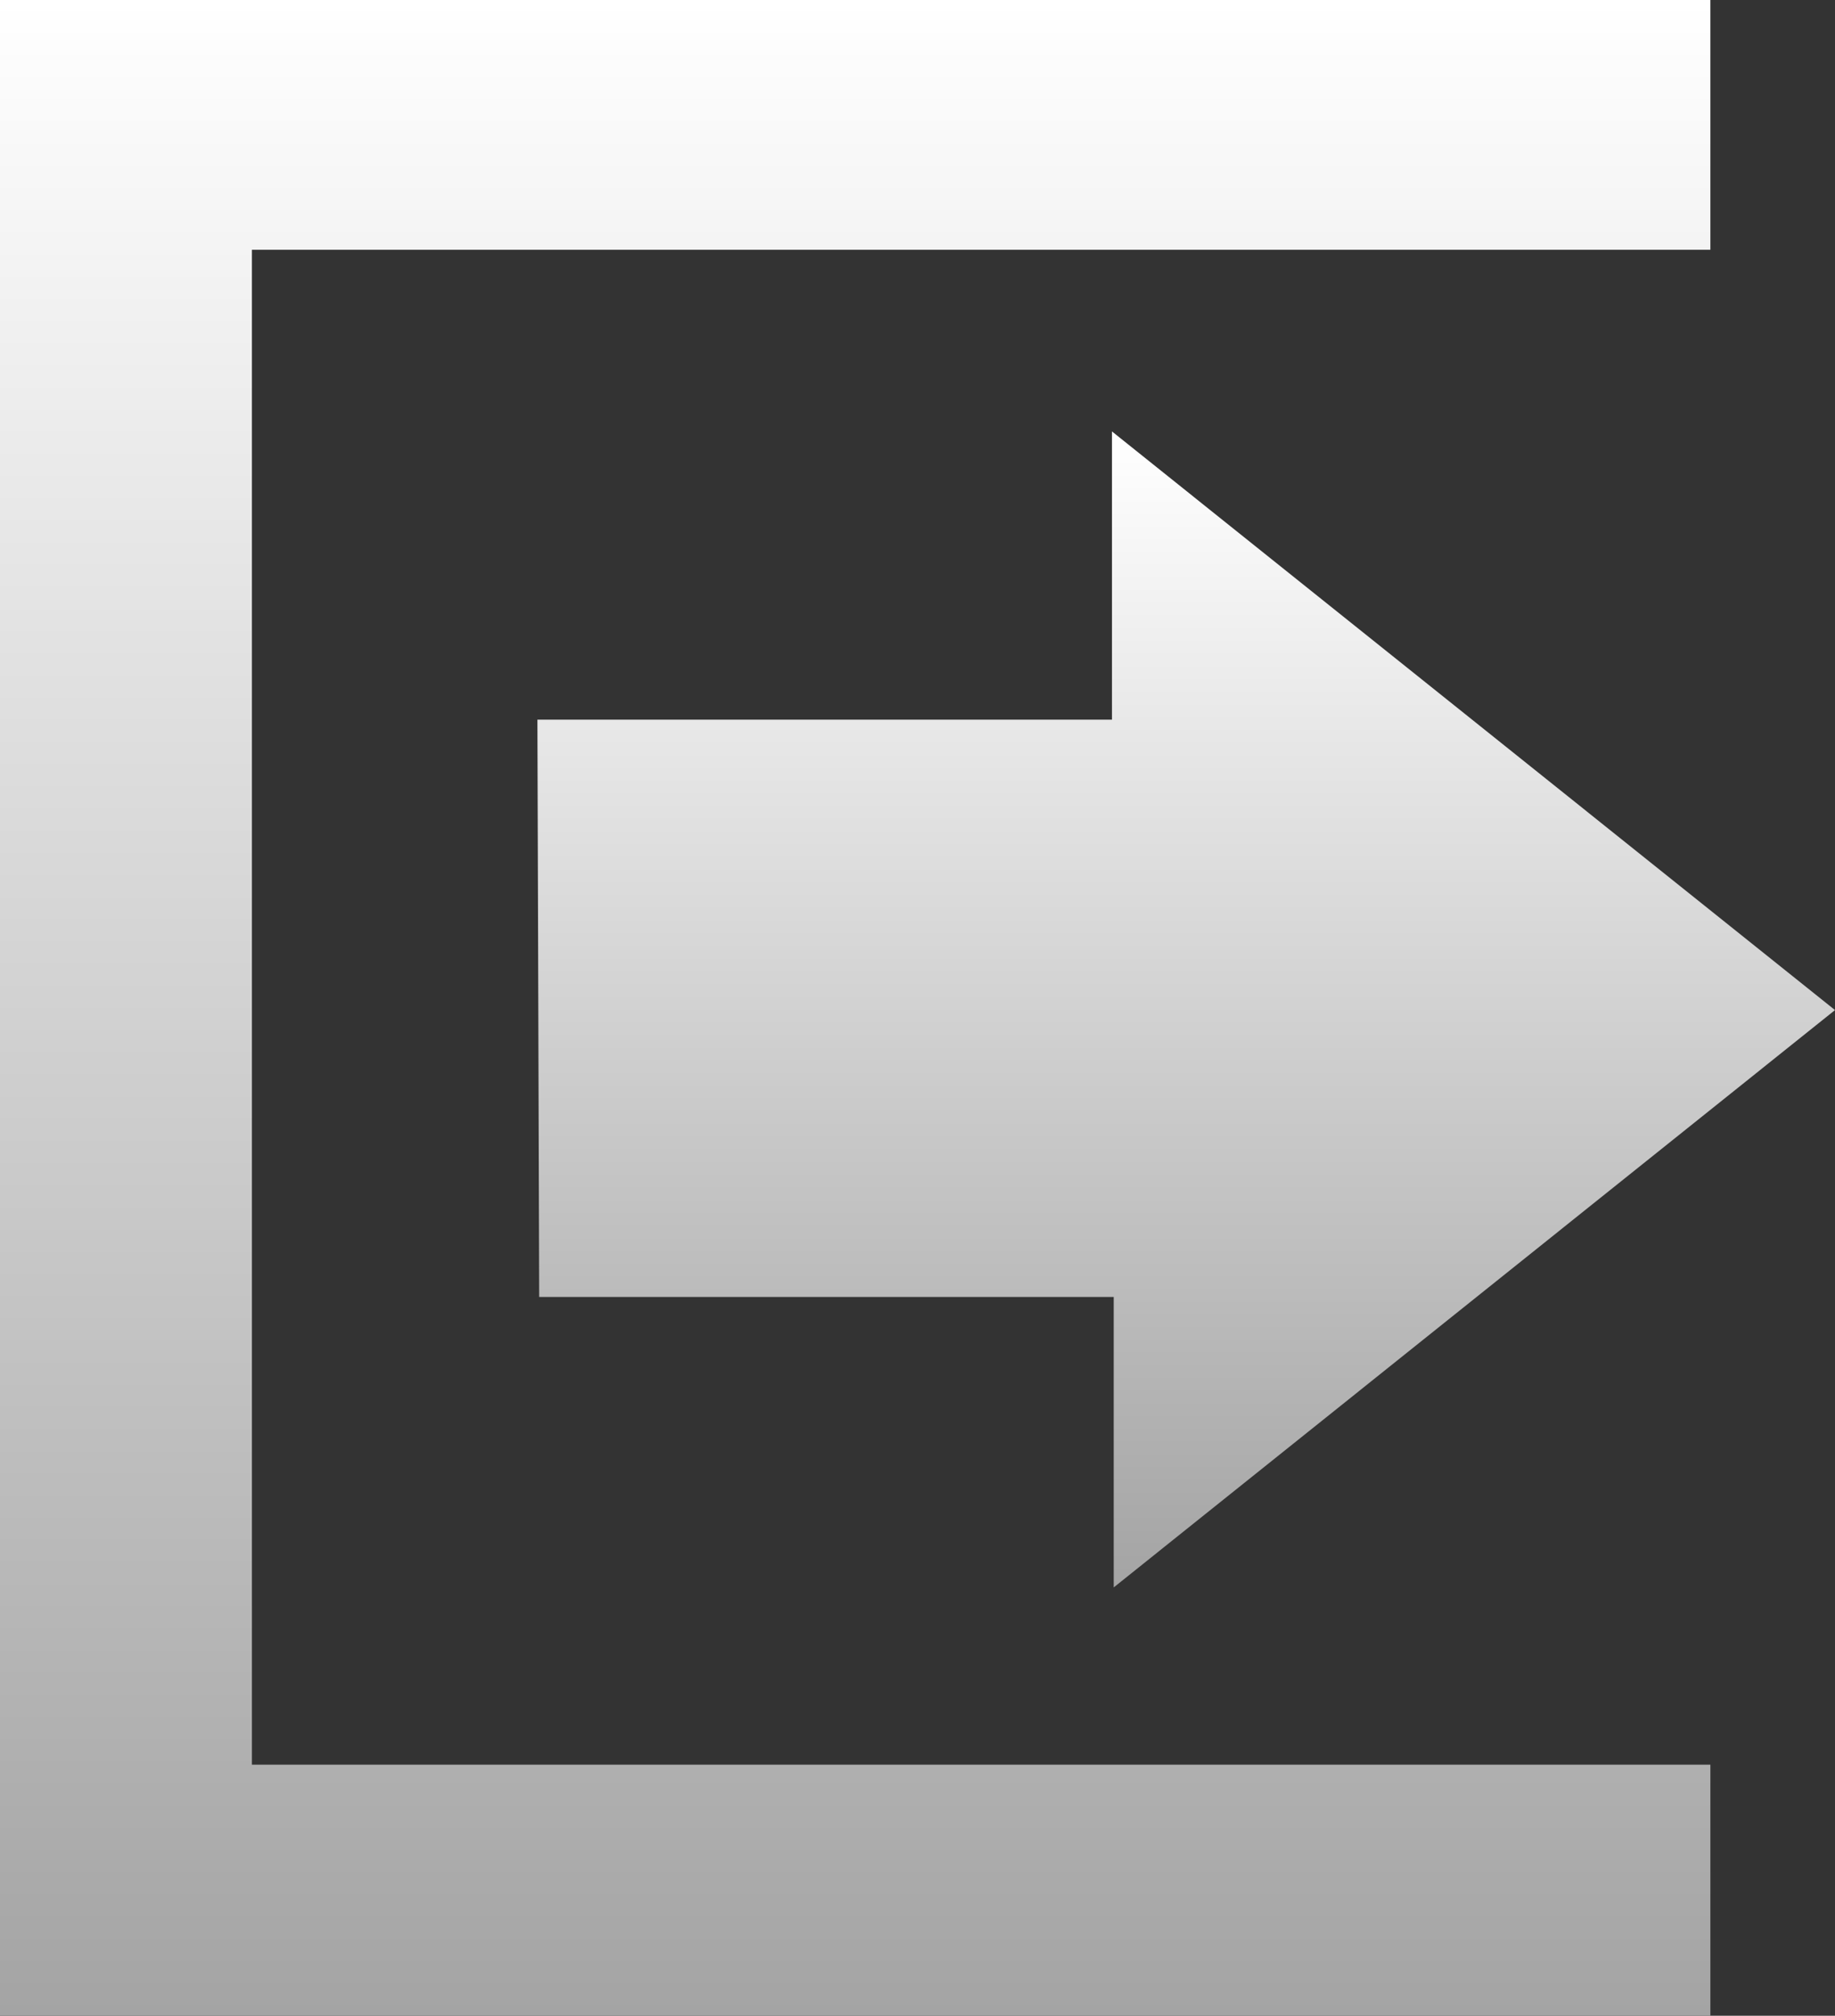
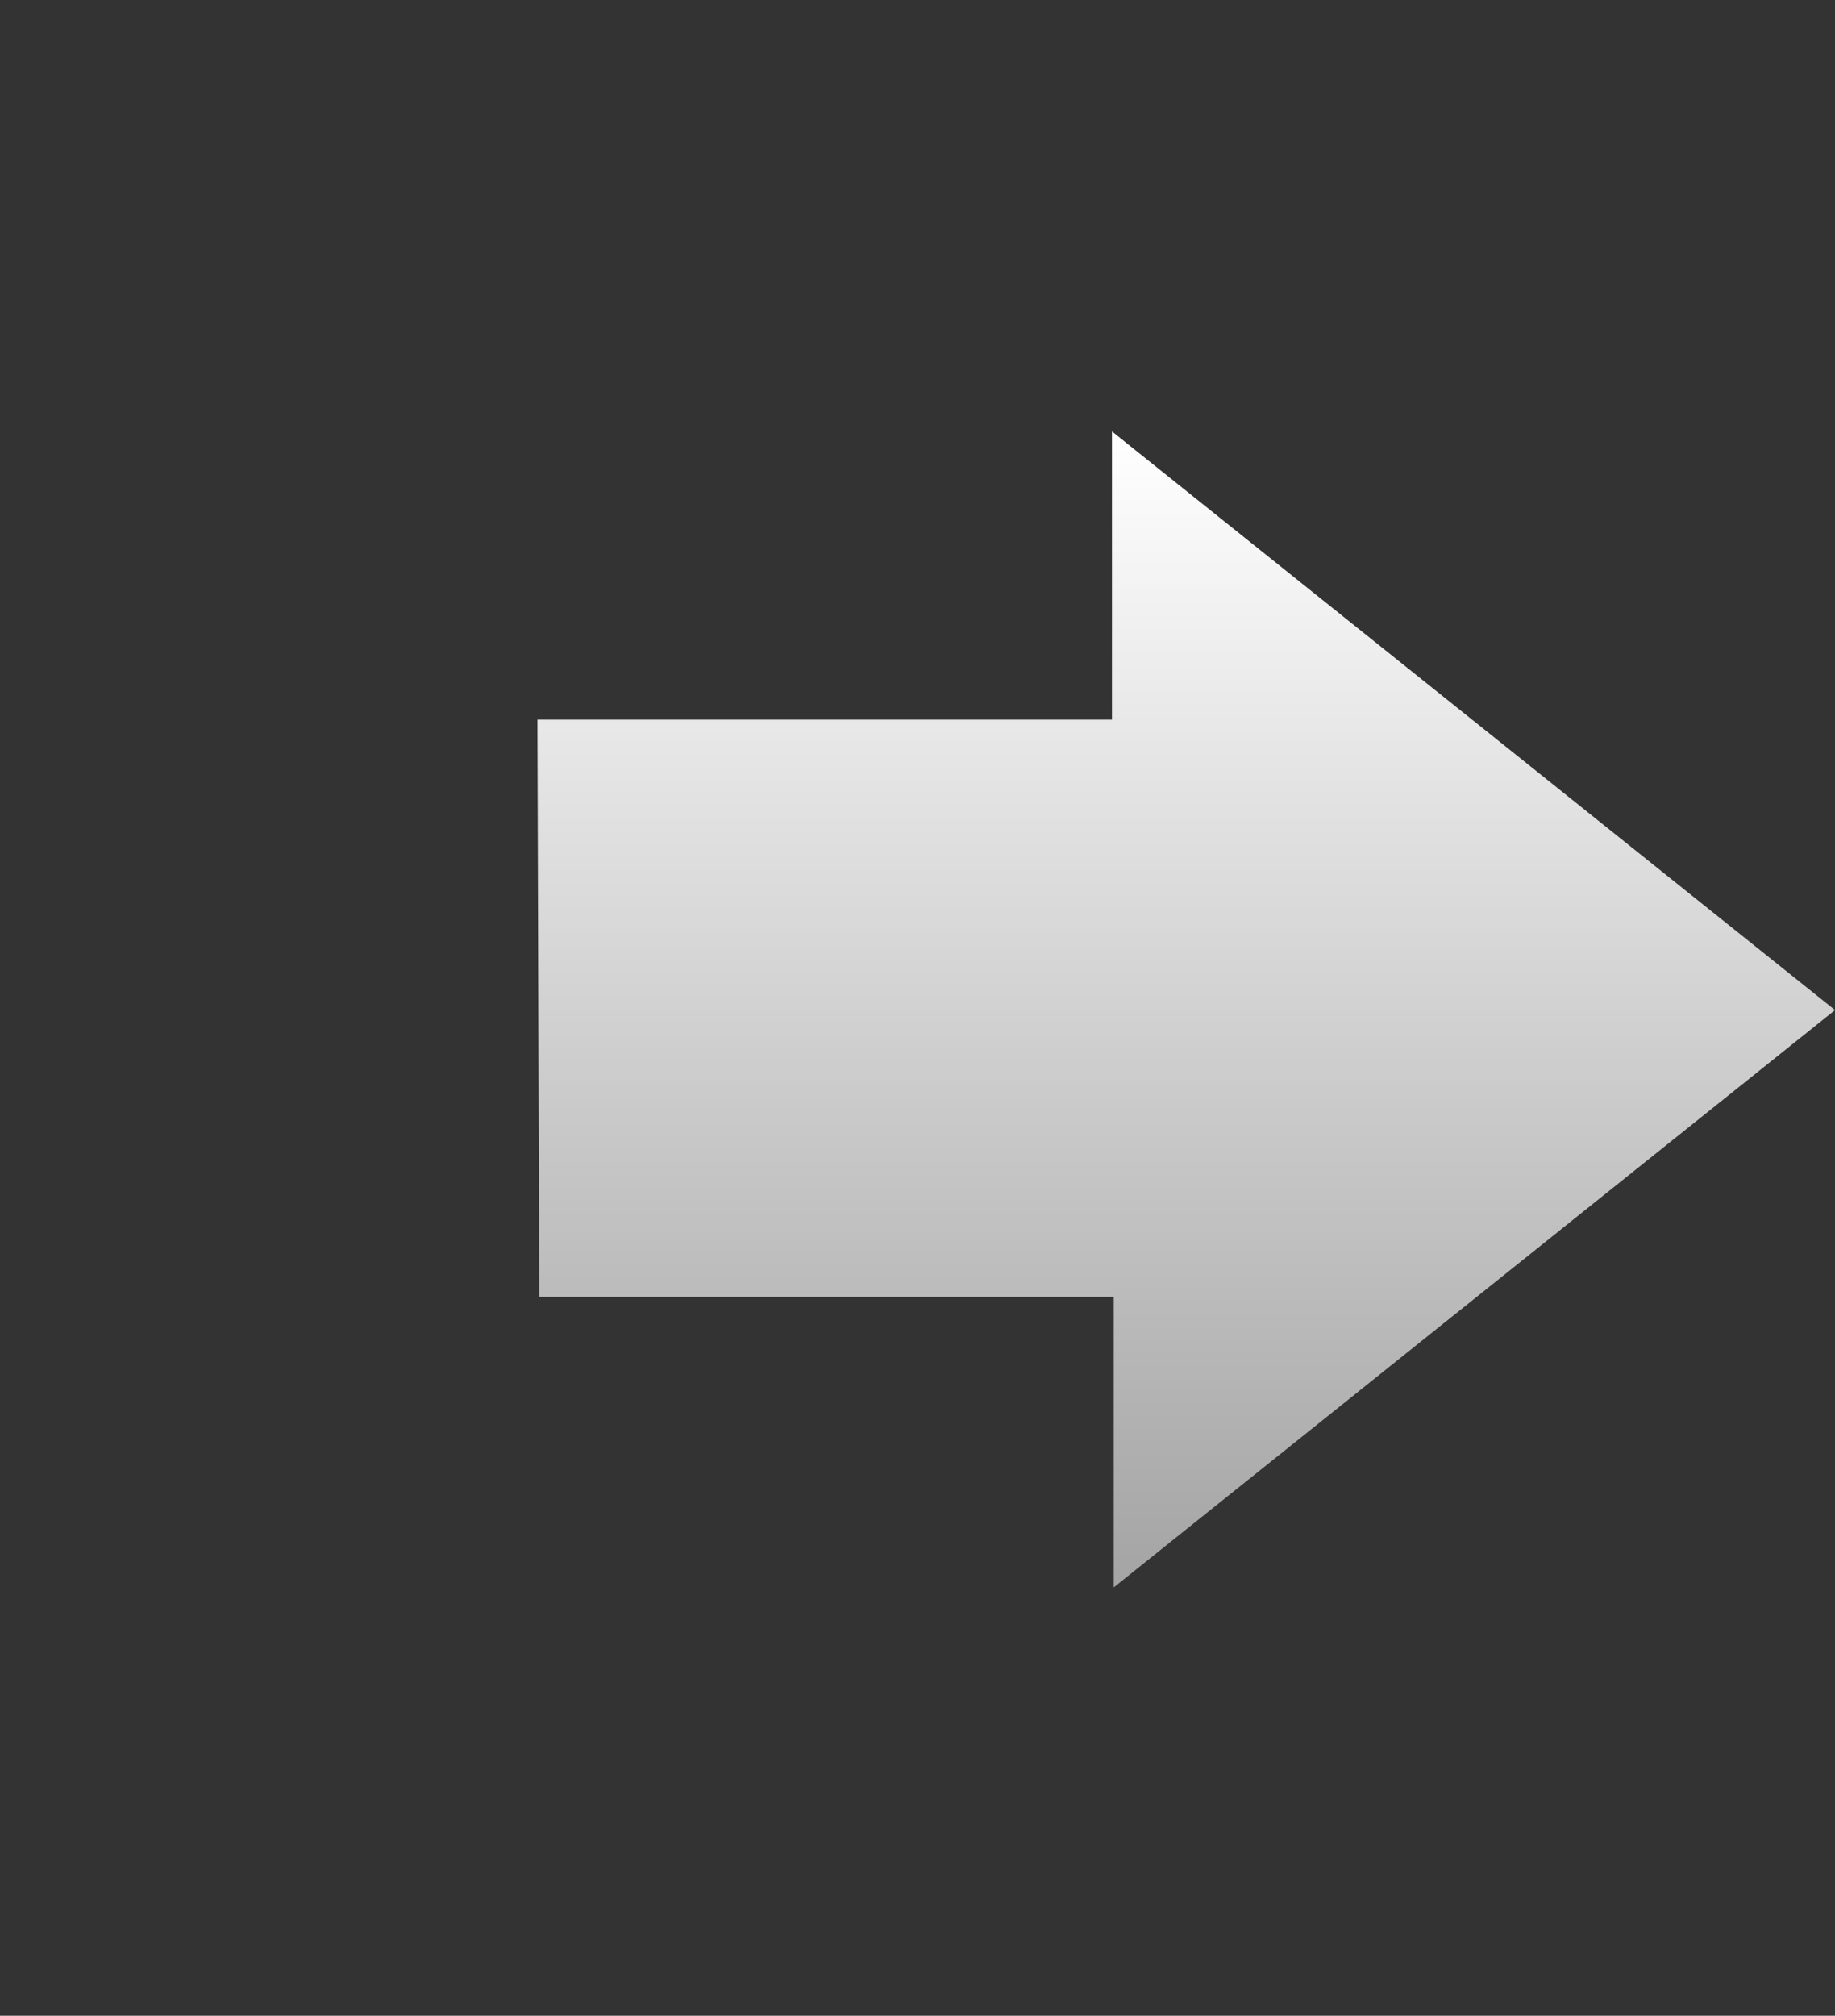
<svg xmlns="http://www.w3.org/2000/svg" xmlns:xlink="http://www.w3.org/1999/xlink" id="Layer_2" data-name="Layer 2" viewBox="0 0 41.52 45.6">
  <rect x="0" y="0" width="41.52" height="45.6" fill="#333333" stroke="none" />
  <defs>
    <style>.cls-1{fill:url(#linear-gradient);}.cls-2{fill:url(#linear-gradient-2);}</style>
    <linearGradient id="linear-gradient" x1="25.65" y1="1.82" x2="25.65" y2="47.42" gradientUnits="userSpaceOnUse">
      <stop offset="0" stop-color="#fff" />
      <stop offset="1" stop-color="#a4a4a4" />
    </linearGradient>
    <linearGradient id="linear-gradient-2" x1="33.14" y1="11.58" x2="33.14" y2="37.73" xlink:href="#linear-gradient" />
  </defs>
  <title>Logout_icon_60x60</title>
-   <path class="cls-1" d="M6.3,47.42V1.82H45V7.47H12V41.74H45v5.68Z" transform="translate(-6.3 -1.82)" />
  <path class="cls-2" d="M18.46,18.1h13V11.58L47.82,24.67,31.5,37.73V31.16h-13Z" transform="translate(-6.3 -1.82)" />
</svg>